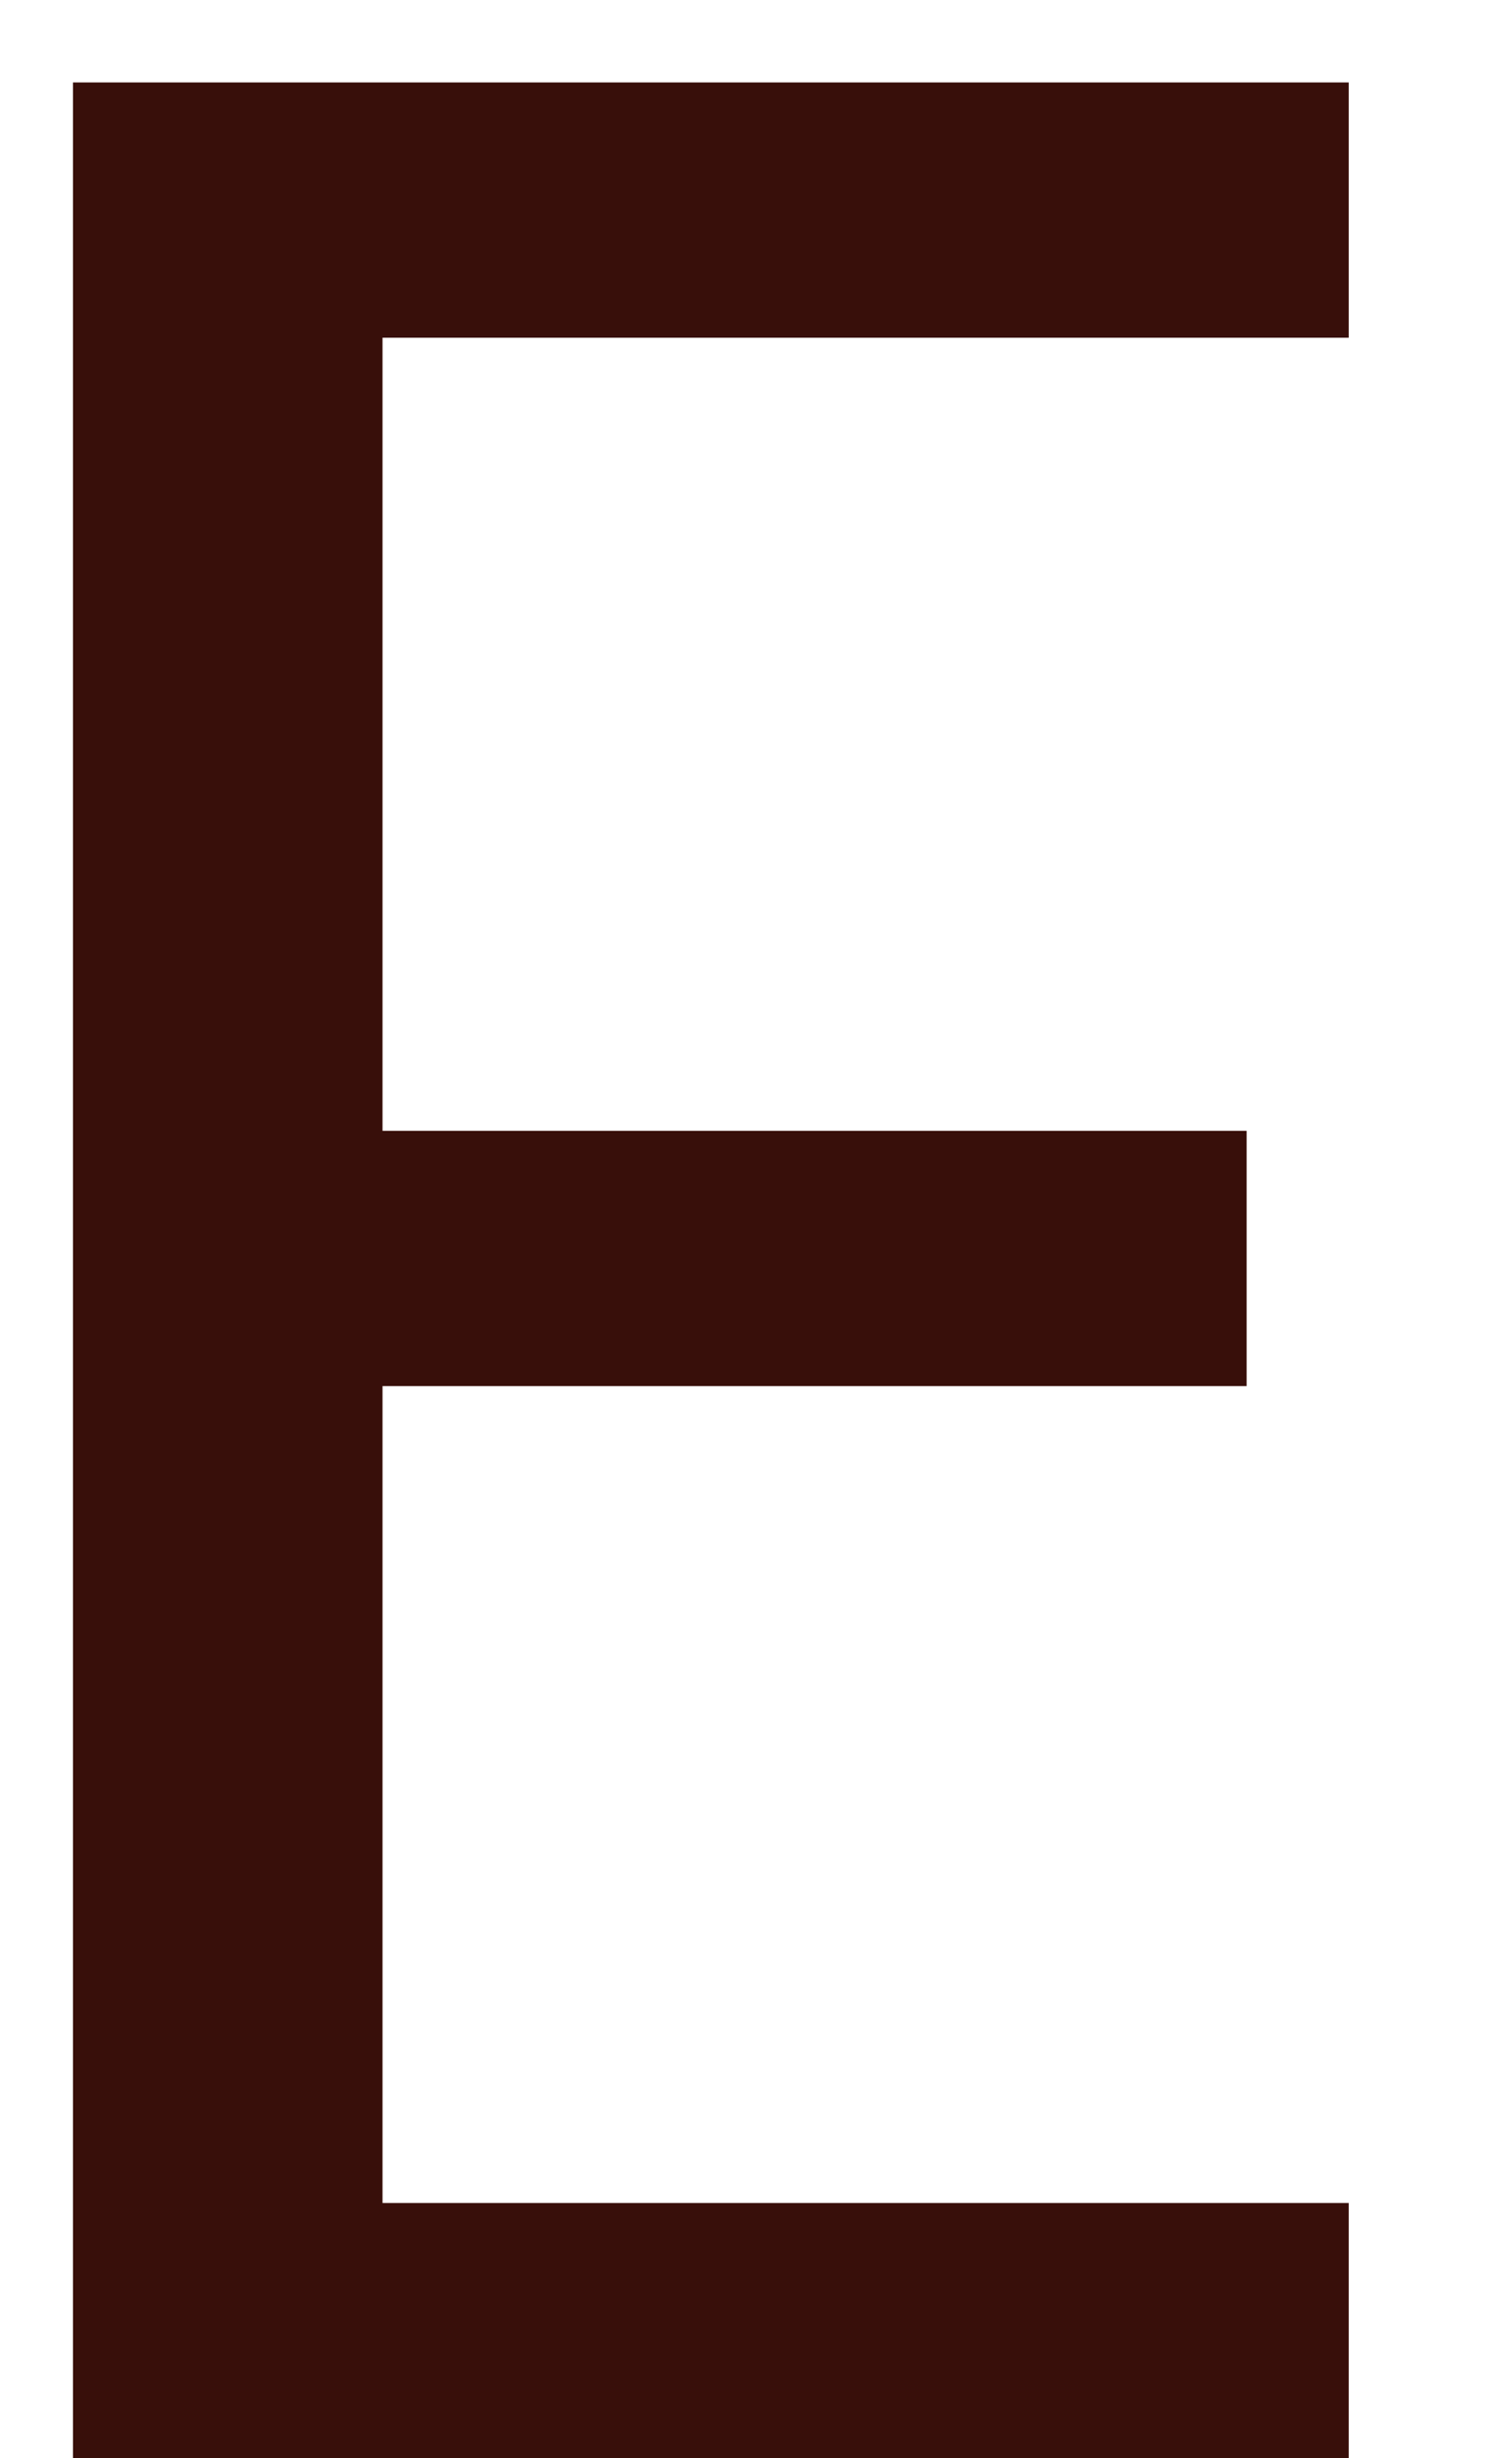
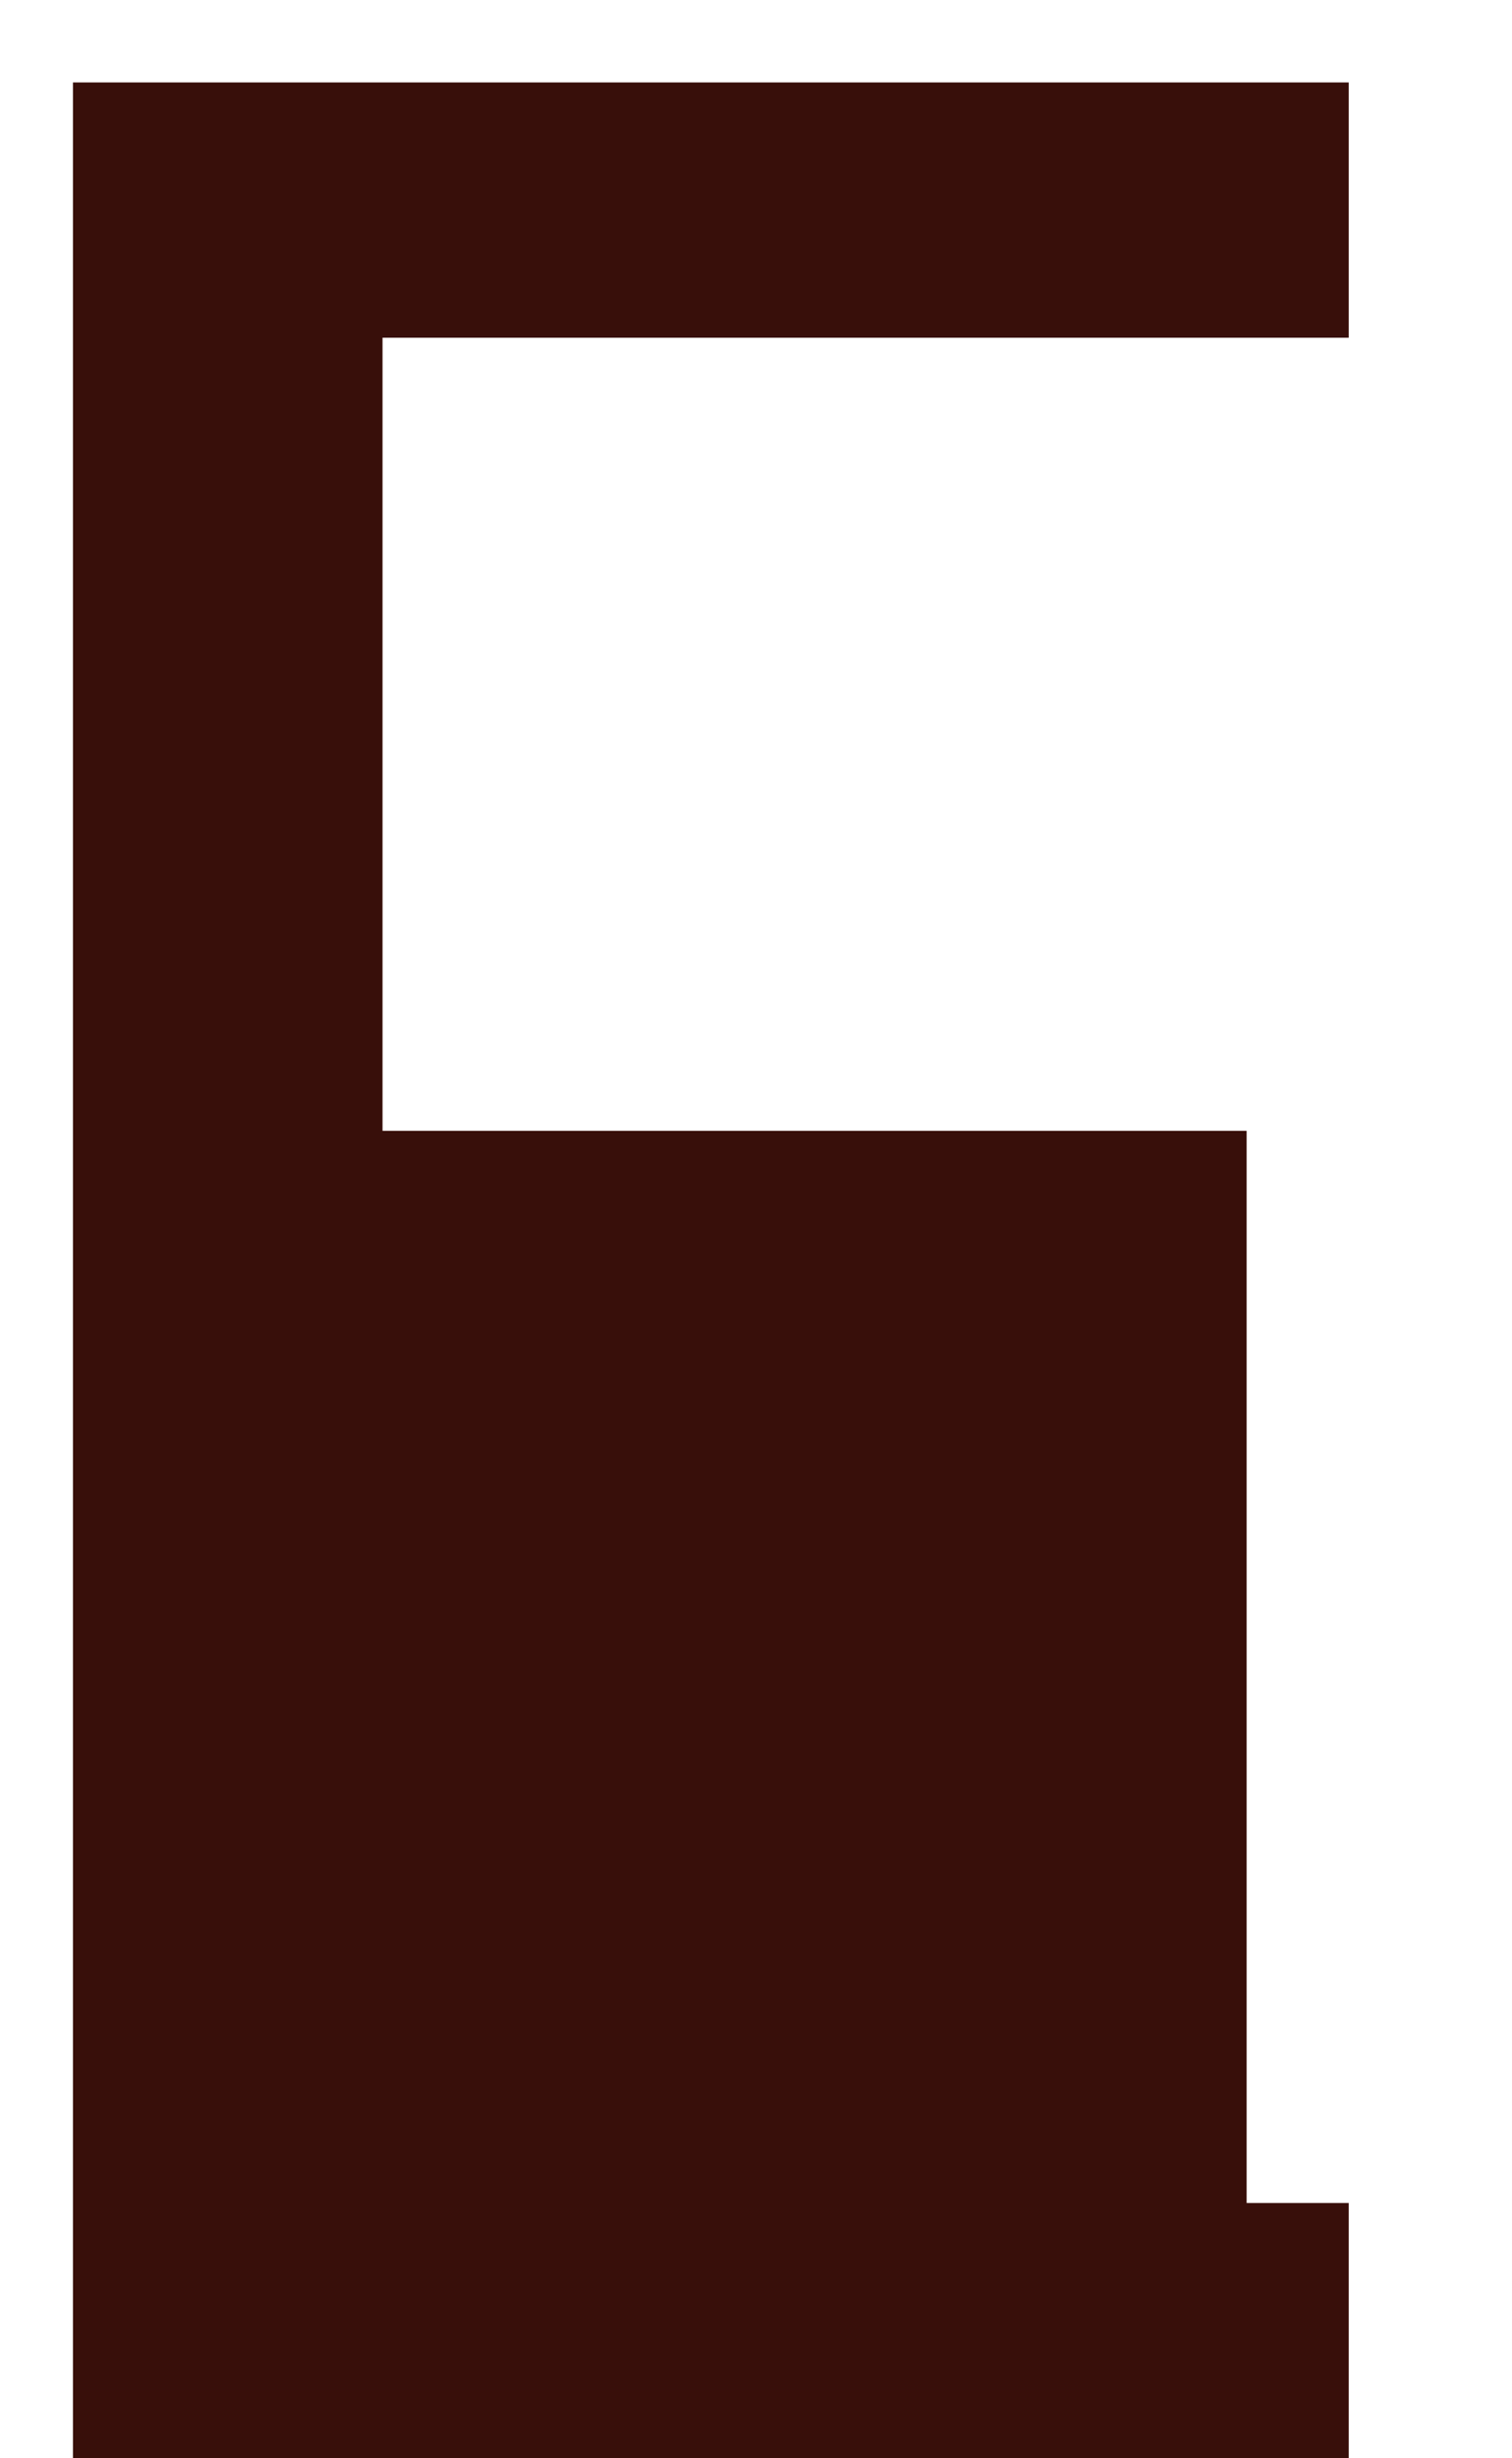
<svg xmlns="http://www.w3.org/2000/svg" width="8" height="13" viewBox="0 0 8 13" fill="none">
-   <path d="M2.024 1.786V5.98H6.596V7.33H2.024V11.65H7.136V13H0.386V0.436H7.136V1.786H2.024Z" fill="#380F0A" />
+   <path d="M2.024 1.786V5.98H6.596V7.33V11.65H7.136V13H0.386V0.436H7.136V1.786H2.024Z" fill="#380F0A" />
</svg>